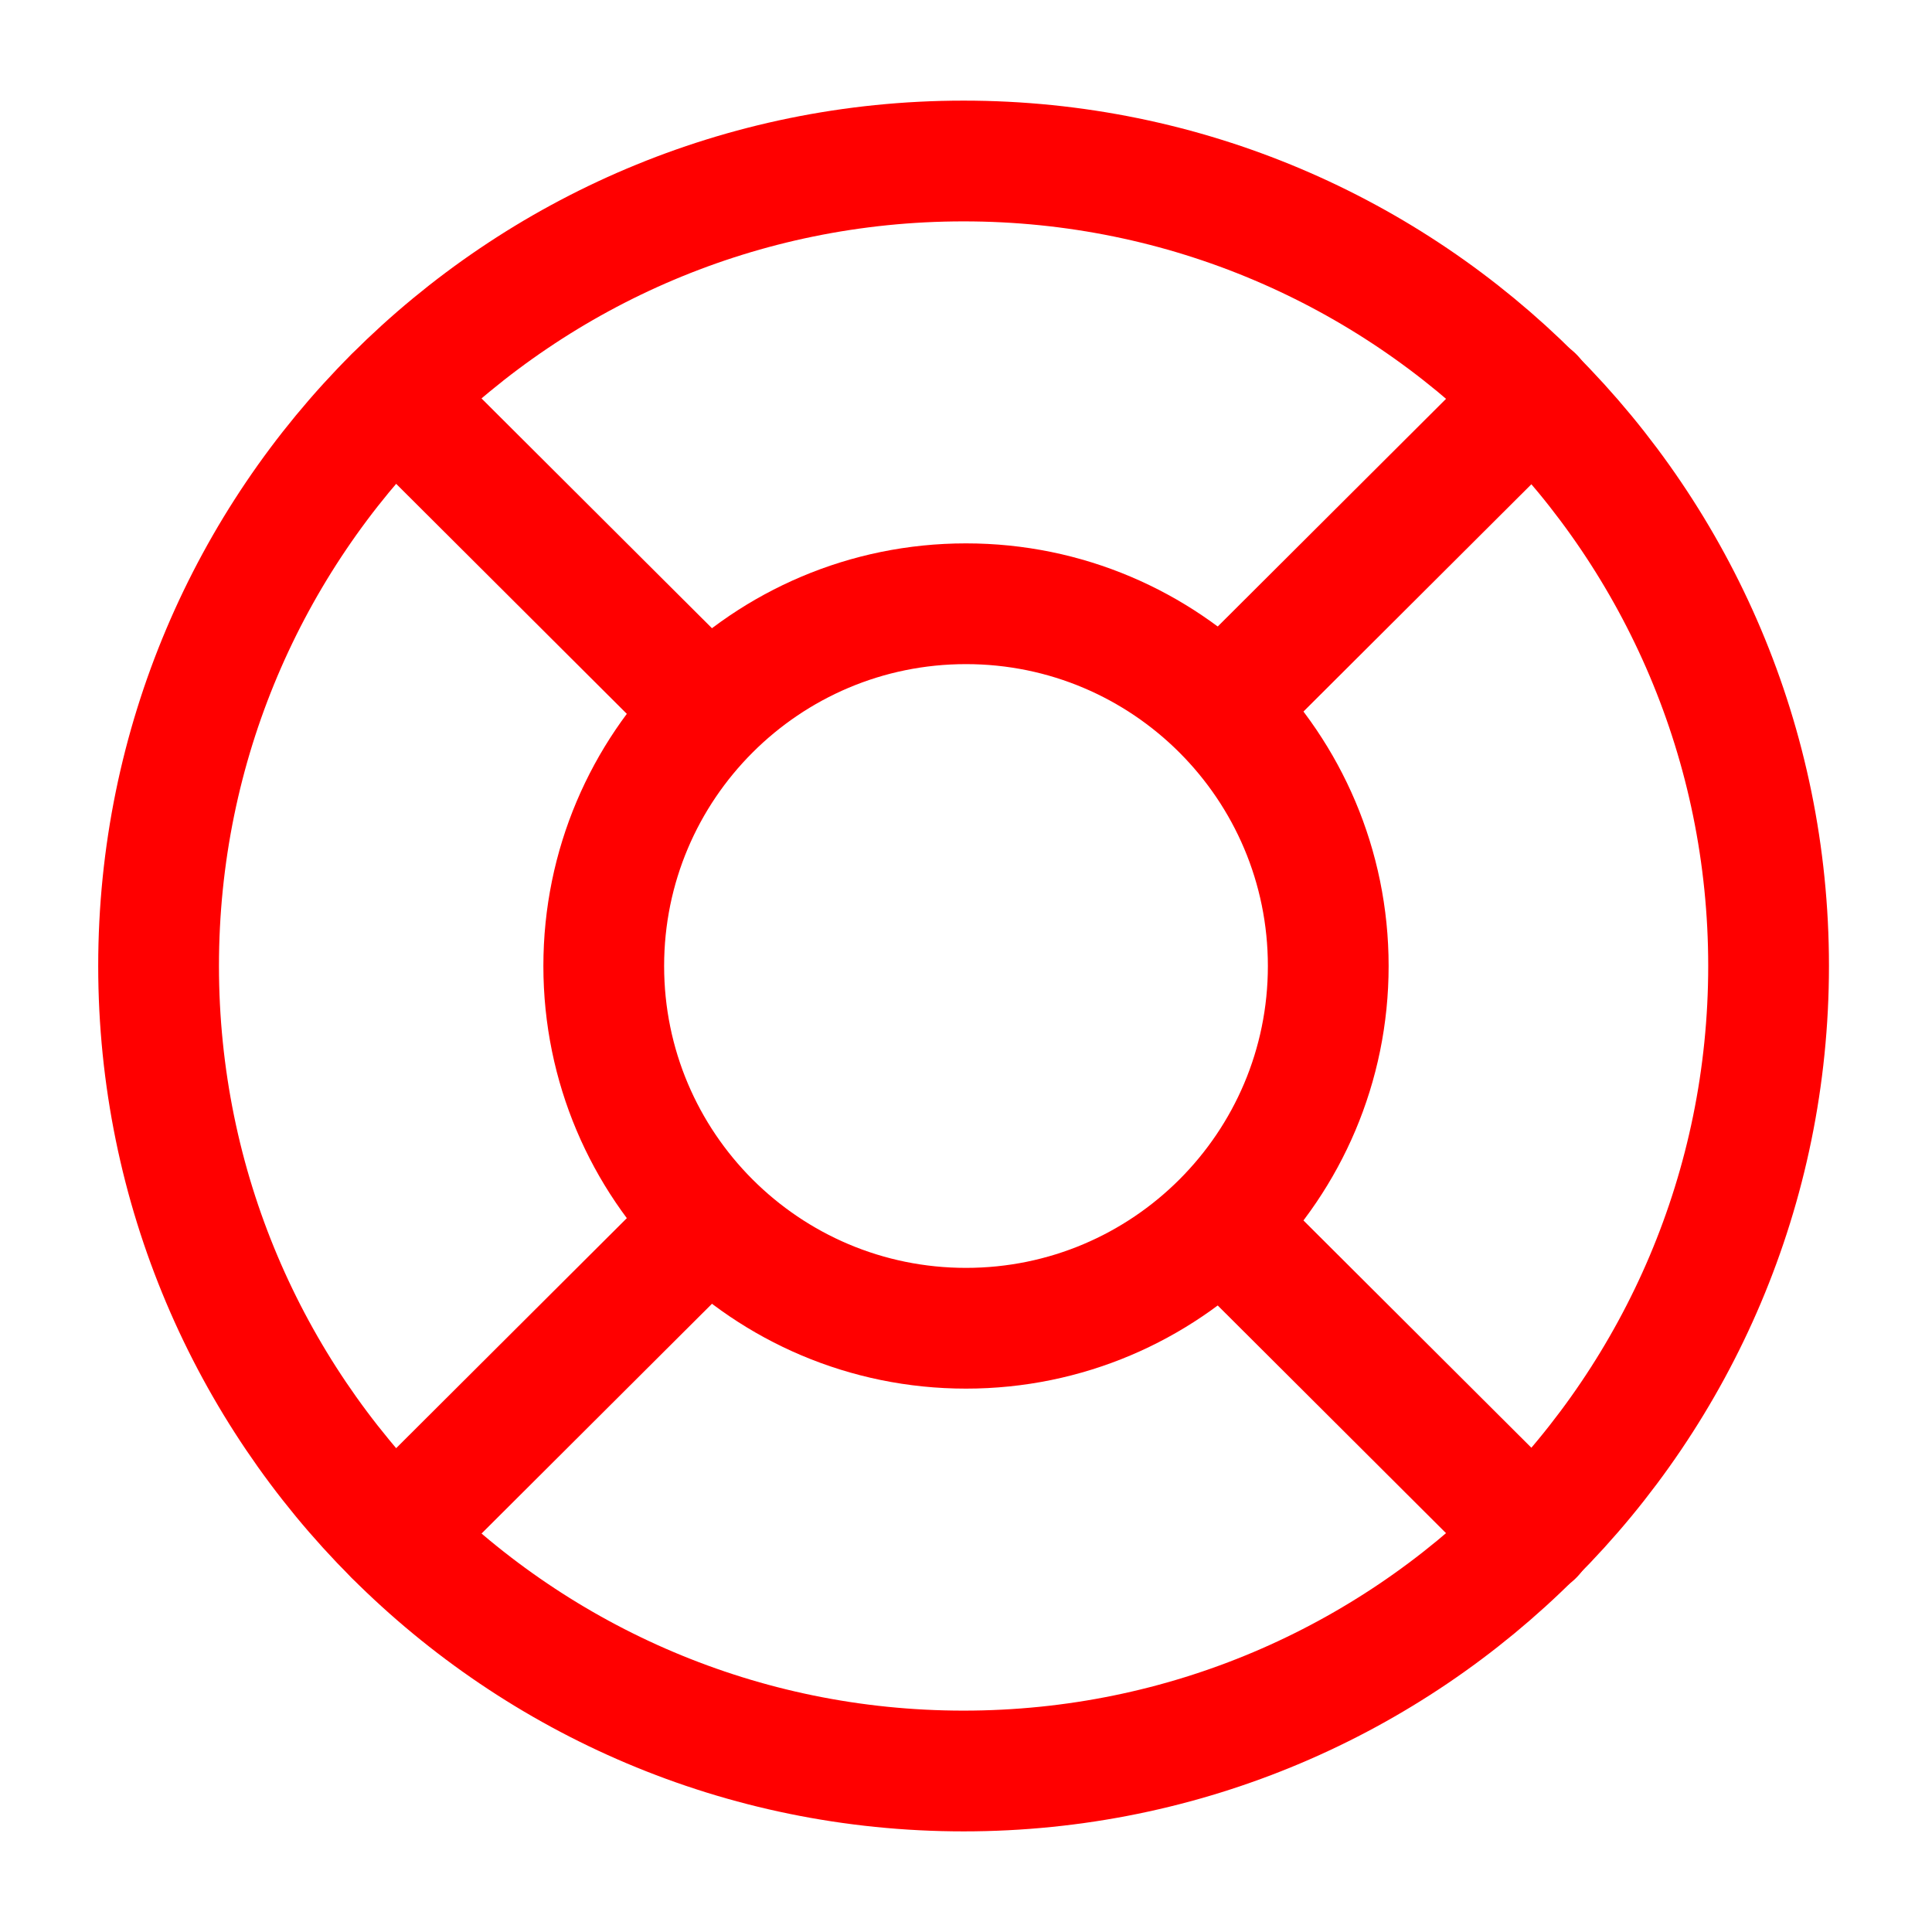
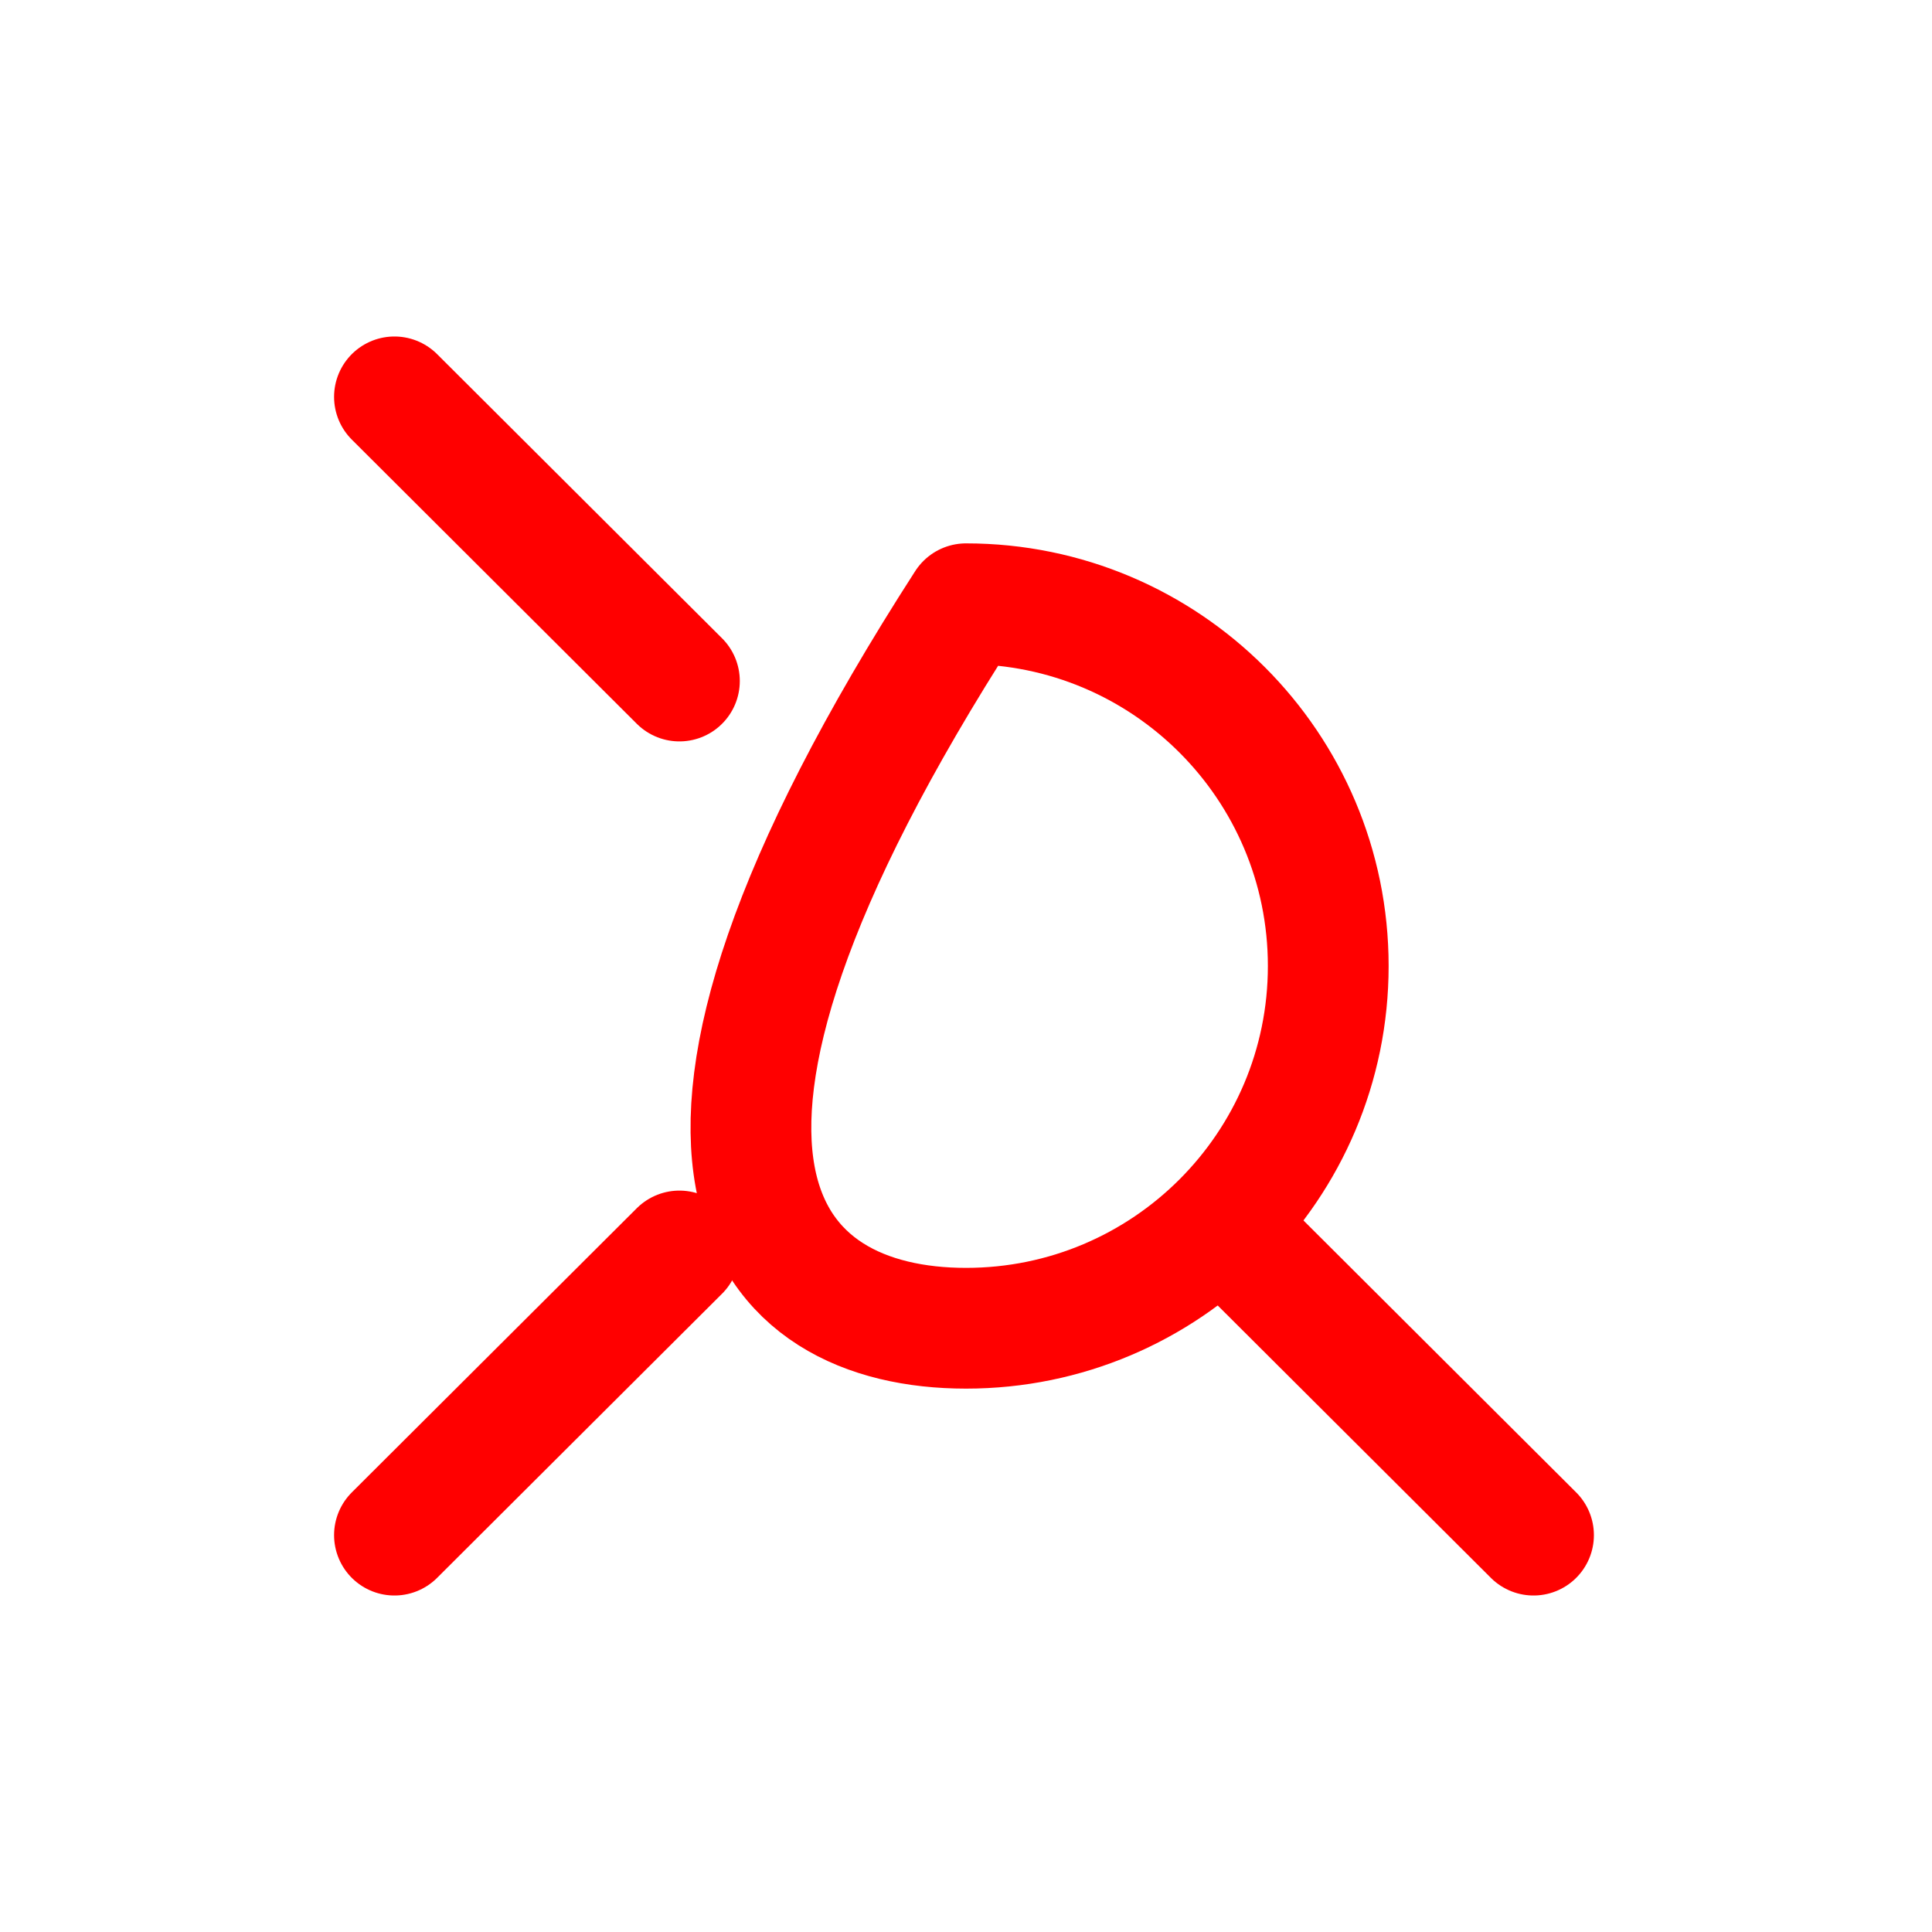
<svg xmlns="http://www.w3.org/2000/svg" width="24" height="24" viewBox="0 0 24 24" fill="none">
-   <path d="M11.97 22C17.493 22 21.97 17.522 21.97 11.999C21.97 6.477 17.493 2 11.97 2C6.447 2 1.97 6.477 1.97 11.999C1.97 17.522 6.447 22 11.97 22Z" stroke="#FF0000" stroke-width="1.5" stroke-linecap="round" stroke-linejoin="round" />
-   <path d="M12 16.5C14.485 16.5 16.5 14.485 16.5 12C16.5 9.515 14.485 7.5 12 7.5C9.515 7.5 7.5 9.515 7.5 12C7.5 14.485 9.515 16.5 12 16.5Z" stroke="#FF0000" stroke-width="1.5" stroke-linecap="round" stroke-linejoin="round" />
+   <path d="M12 16.5C14.485 16.5 16.5 14.485 16.5 12C16.5 9.515 14.485 7.5 12 7.5C7.5 14.485 9.515 16.5 12 16.5Z" stroke="#FF0000" stroke-width="1.5" stroke-linecap="round" stroke-linejoin="round" />
  <path d="M4.9 4.93L8.44 8.46" stroke="#FF0000" stroke-width="1.5" stroke-linecap="round" stroke-linejoin="round" />
  <path d="M4.9 19.07L8.44 15.54" stroke="#FF0000" stroke-width="1.5" stroke-linecap="round" stroke-linejoin="round" />
  <path d="M19.05 19.07L15.51 15.54" stroke="#FF0000" stroke-width="1.5" stroke-linecap="round" stroke-linejoin="round" />
-   <path d="M19.05 4.93L15.51 8.46" stroke="#FF0000" stroke-width="1.5" stroke-linecap="round" stroke-linejoin="round" />
</svg>